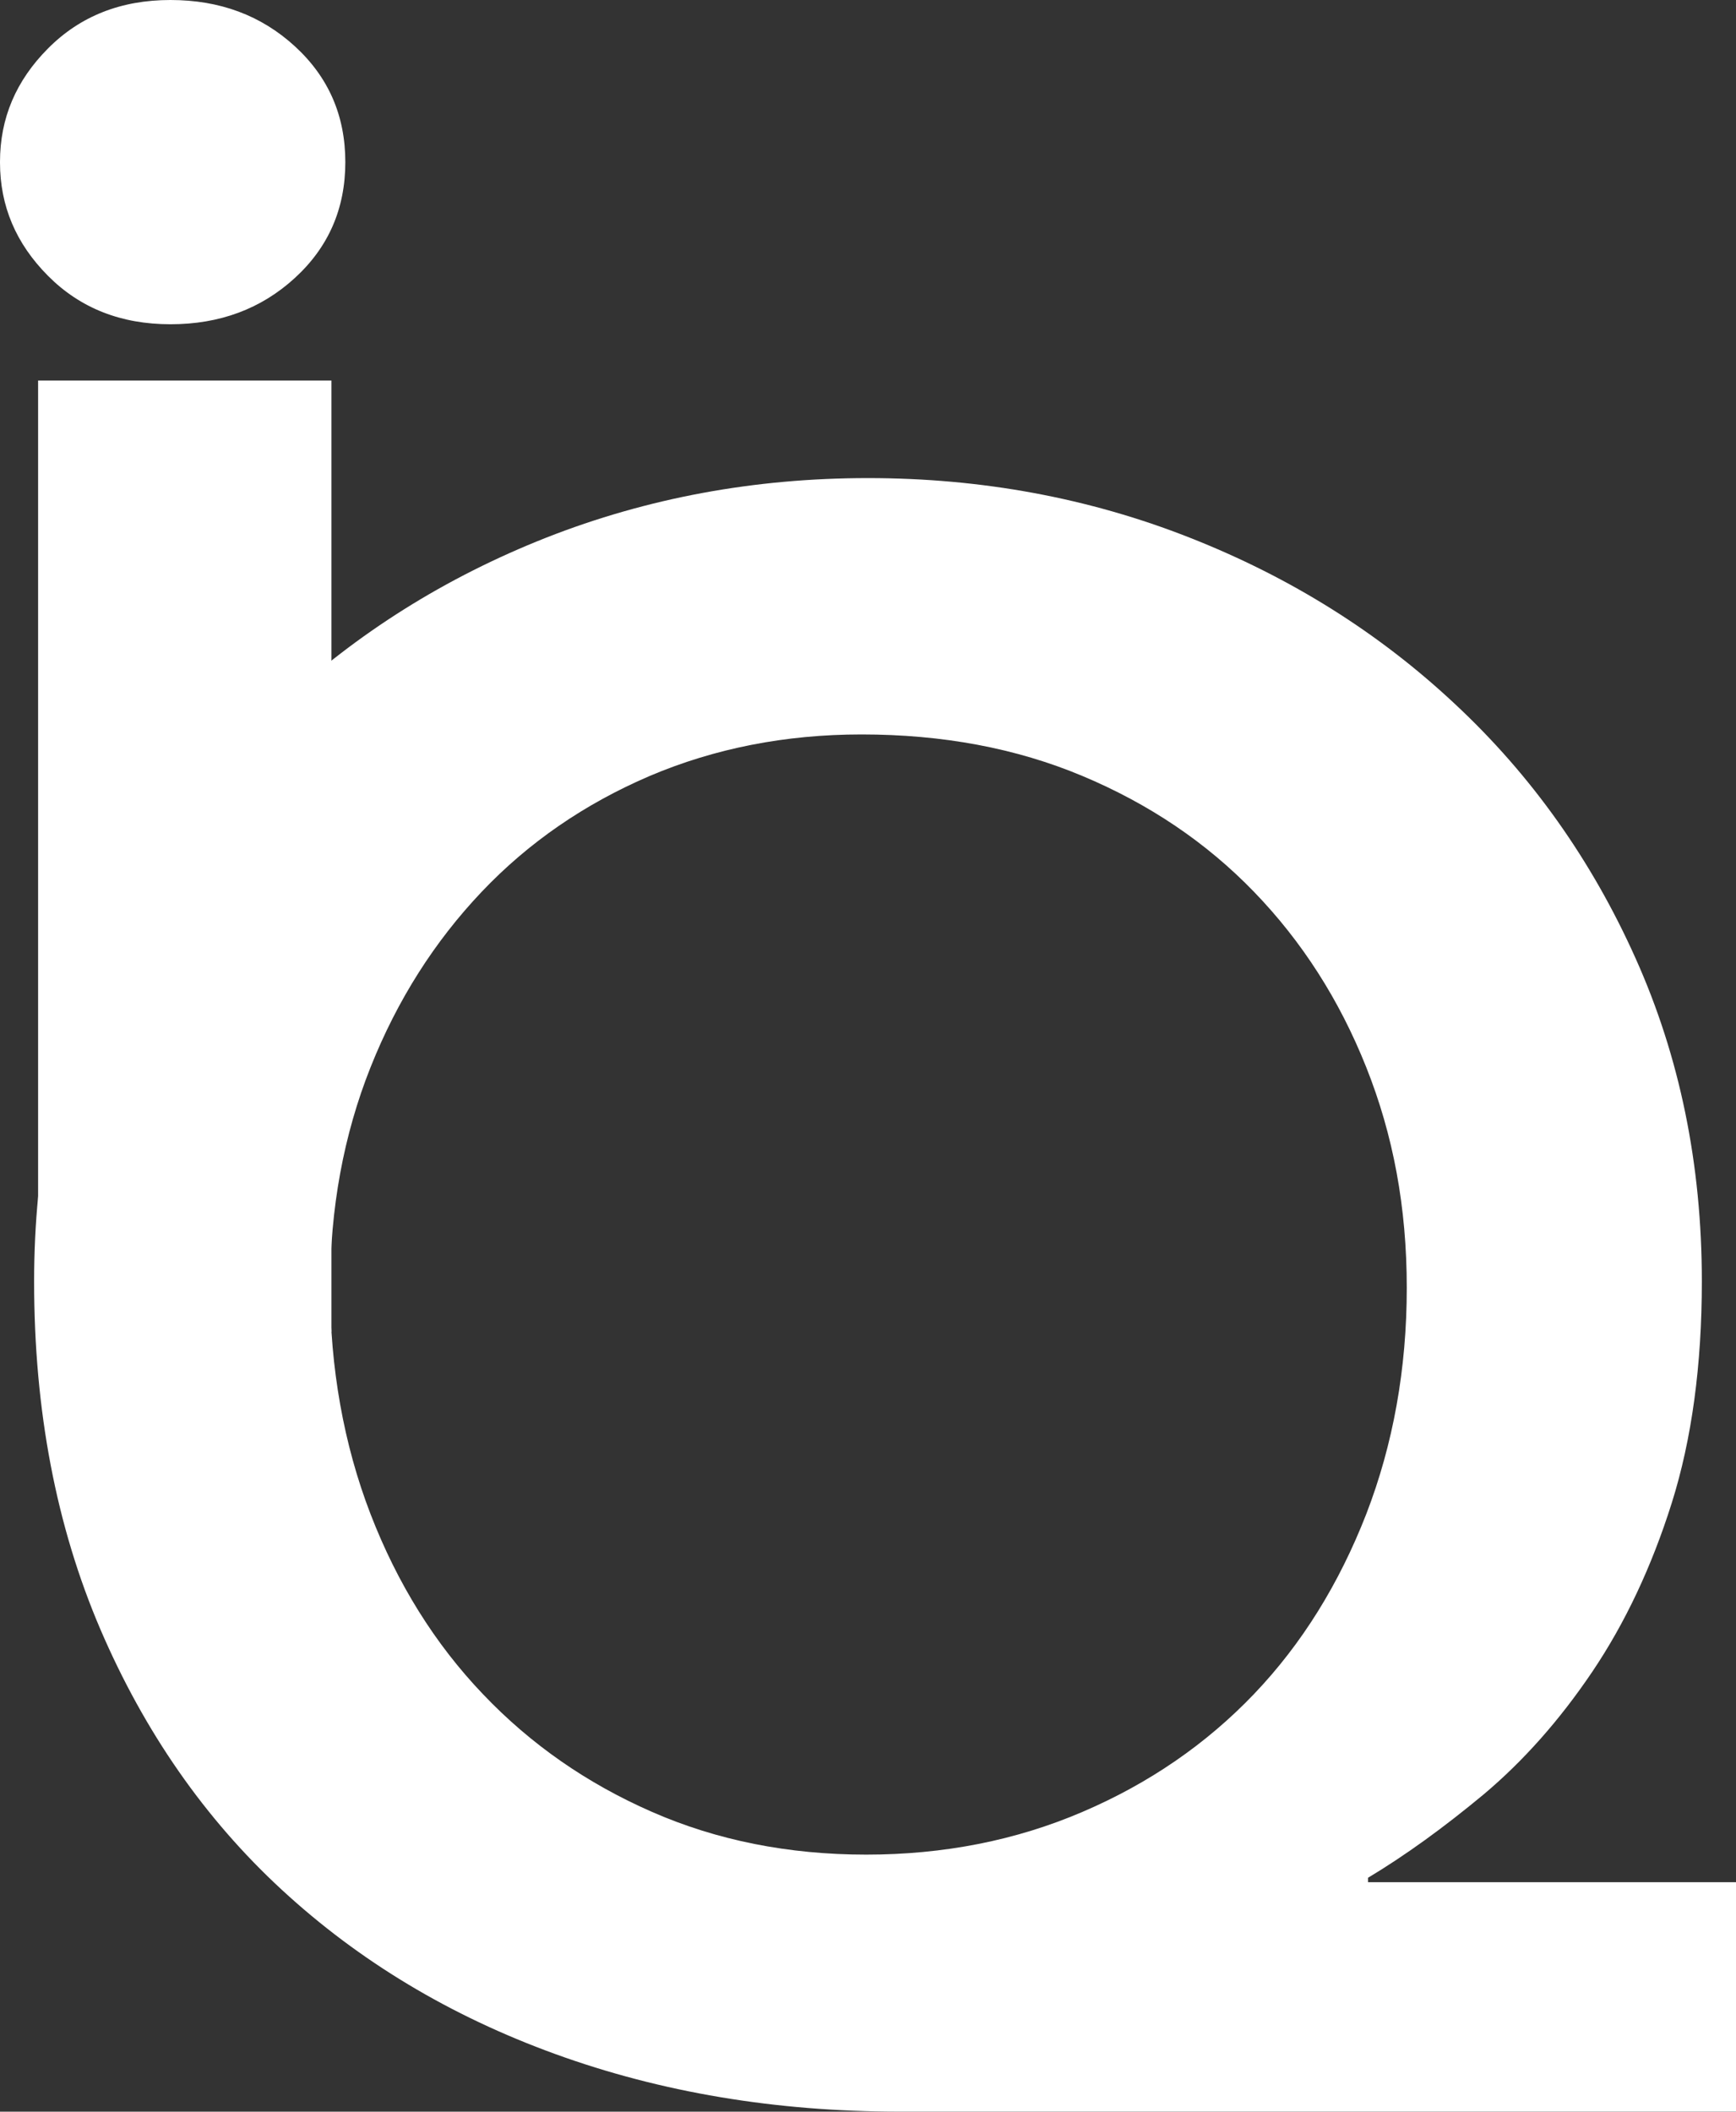
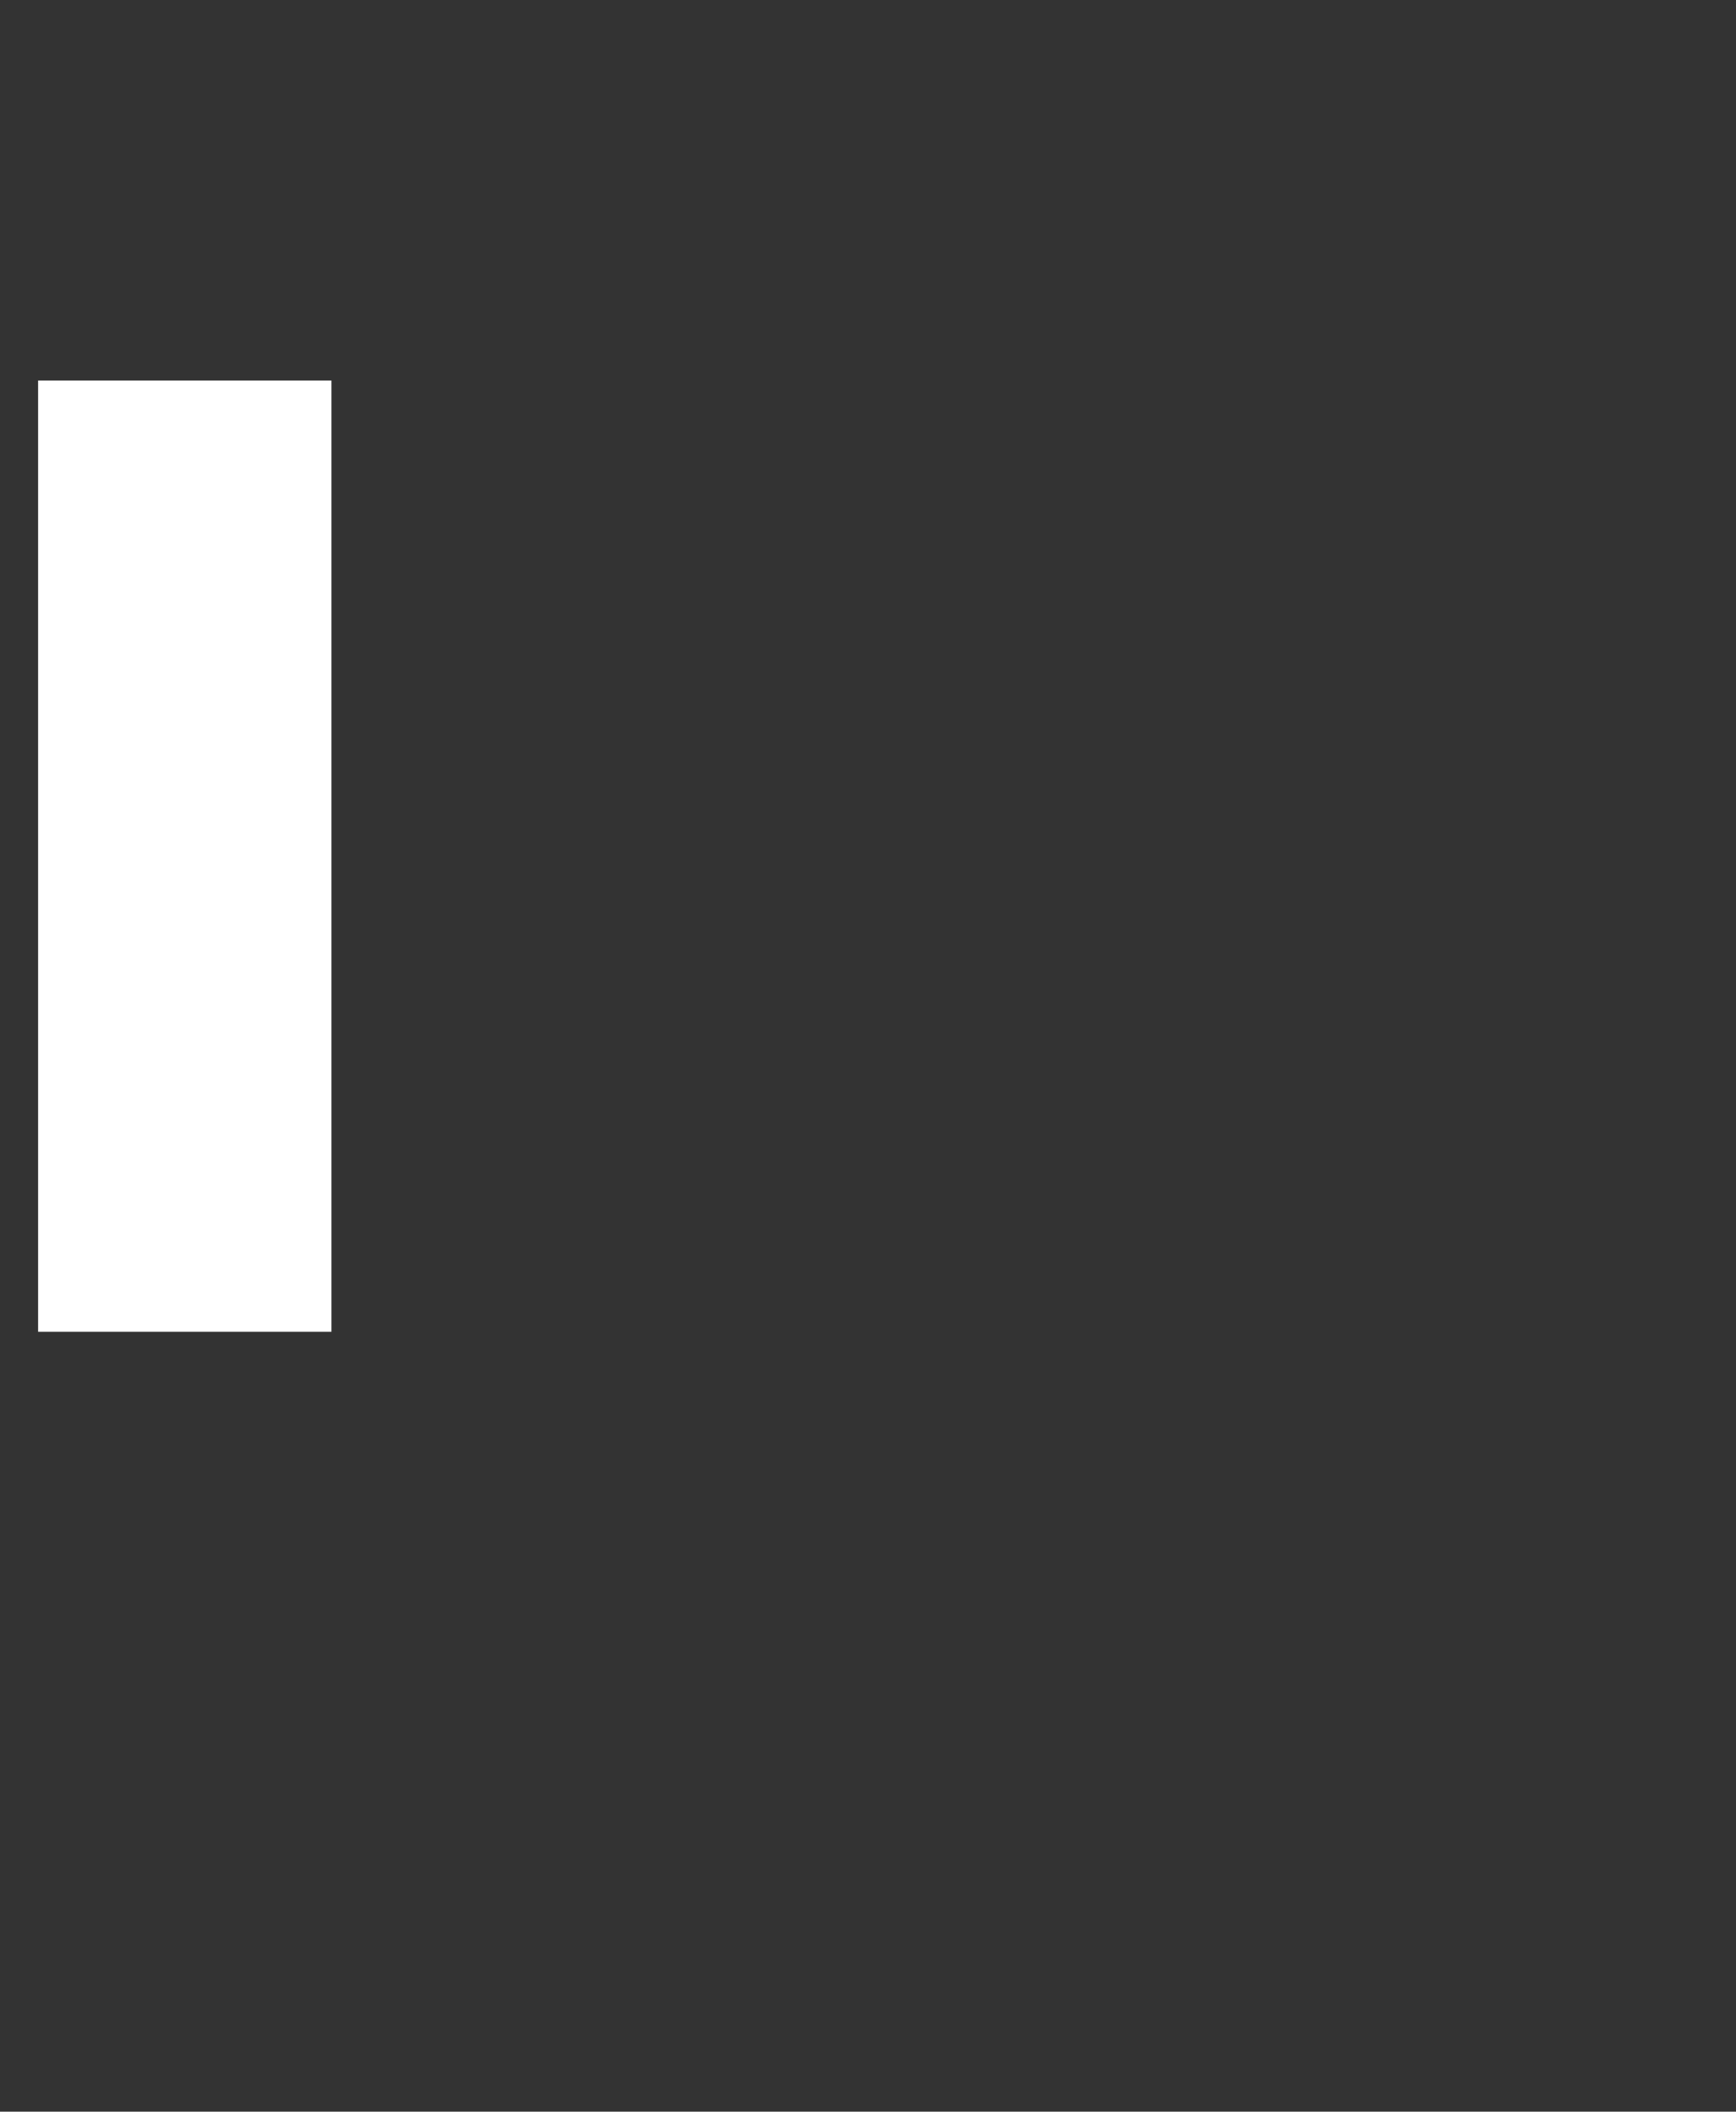
<svg xmlns="http://www.w3.org/2000/svg" width="37" height="45" viewBox="0 0 37 45" fill="none">
  <rect x="0" y="0" width="37" height="45" fill="#333333" stroke="none" />
  <g clip-path="url(#clip0_4337_7845)">
-     <path d="M37.003 44.999H19.173C16.529 44.999 14.086 44.588 11.838 43.773C9.591 42.958 7.652 41.79 6.009 40.274C4.365 38.758 3.075 36.901 2.137 34.715C1.199 32.523 0.727 30.06 0.727 27.306C0.727 24.811 1.199 22.518 2.137 20.427C3.075 18.336 4.359 16.529 5.984 15.007C7.608 13.491 9.497 12.304 11.643 11.457C13.796 10.611 16.082 10.188 18.499 10.188C20.917 10.188 23.209 10.611 25.355 11.457C27.509 12.304 29.391 13.485 31.015 15.007C32.64 16.523 33.924 18.33 34.862 20.427C35.8 22.518 36.272 24.811 36.272 27.306C36.272 29.093 36.058 30.672 35.63 32.031C35.202 33.389 34.635 34.589 33.937 35.625C33.238 36.661 32.463 37.532 31.62 38.24C30.776 38.941 29.958 39.535 29.158 40.015V40.11H37.003V44.999ZM18.361 15.651C16.737 15.651 15.232 15.948 13.847 16.536C12.462 17.13 11.266 17.951 10.265 19.006C9.264 20.061 8.47 21.305 7.897 22.745C7.324 24.185 7.035 25.752 7.035 27.445C7.035 29.137 7.324 30.78 7.897 32.264C8.47 33.749 9.27 35.031 10.29 36.099C11.31 37.172 12.512 38.006 13.897 38.612C15.282 39.219 16.806 39.522 18.462 39.522C20.117 39.522 21.654 39.219 23.07 38.612C24.487 38.006 25.708 37.166 26.728 36.099C27.748 35.031 28.541 33.749 29.12 32.264C29.693 30.78 29.983 29.169 29.983 27.445C29.983 25.72 29.693 24.185 29.12 22.745C28.547 21.305 27.748 20.061 26.728 19.006C25.708 17.951 24.487 17.13 23.07 16.536C21.654 15.942 20.086 15.651 18.361 15.651Z" fill="white" />
-     <path d="M0 3.449C0 2.52 0.34 1.718 1.026 1.03C1.712 0.341 2.581 0 3.633 0C4.684 0 5.565 0.328 6.283 0.985C7.001 1.642 7.36 2.463 7.36 3.455C7.36 4.447 7.001 5.268 6.283 5.925C5.565 6.582 4.684 6.91 3.633 6.91C2.581 6.91 1.712 6.569 1.026 5.881C0.34 5.192 0 4.39 0 3.462L0 3.449Z" fill="white" />
    <path d="M7.064 8.109H0.812V28.38H7.064V8.109Z" fill="white" />
  </g>
  <defs>
    <clipPath id="clip0_4337_7845">
      <rect width="37" height="45" fill="white" />
    </clipPath>
  </defs>
</svg>